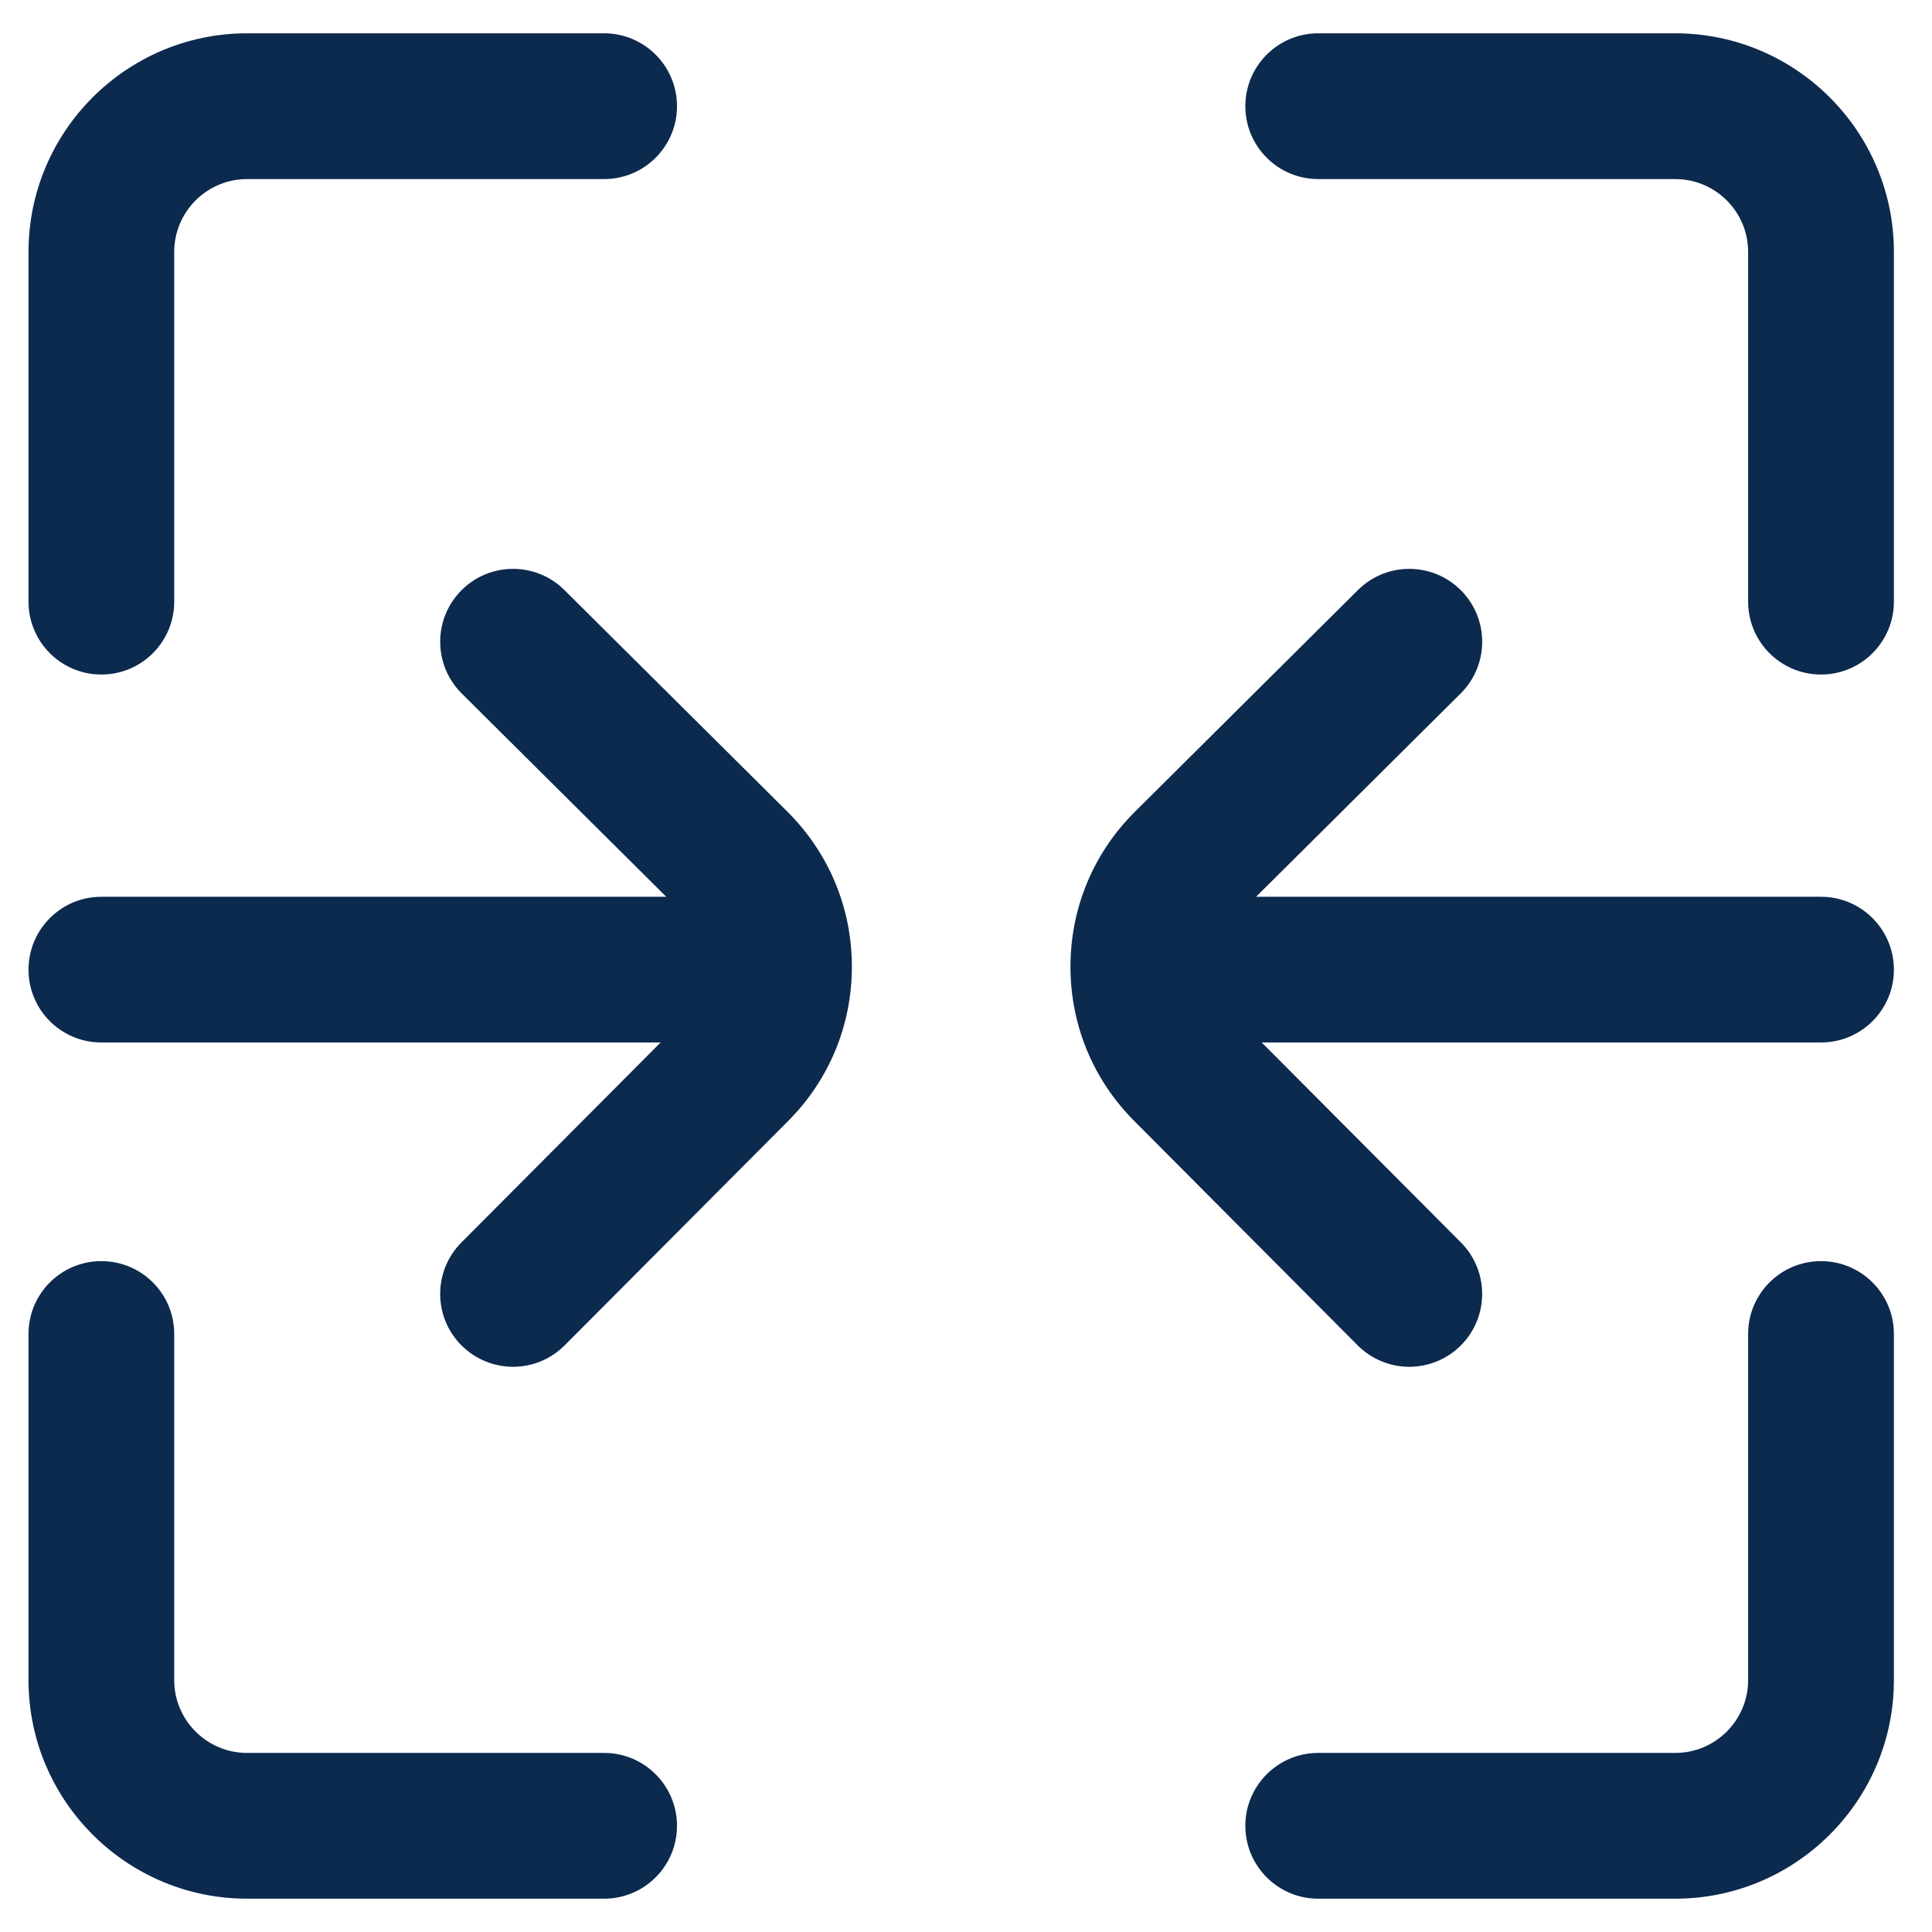
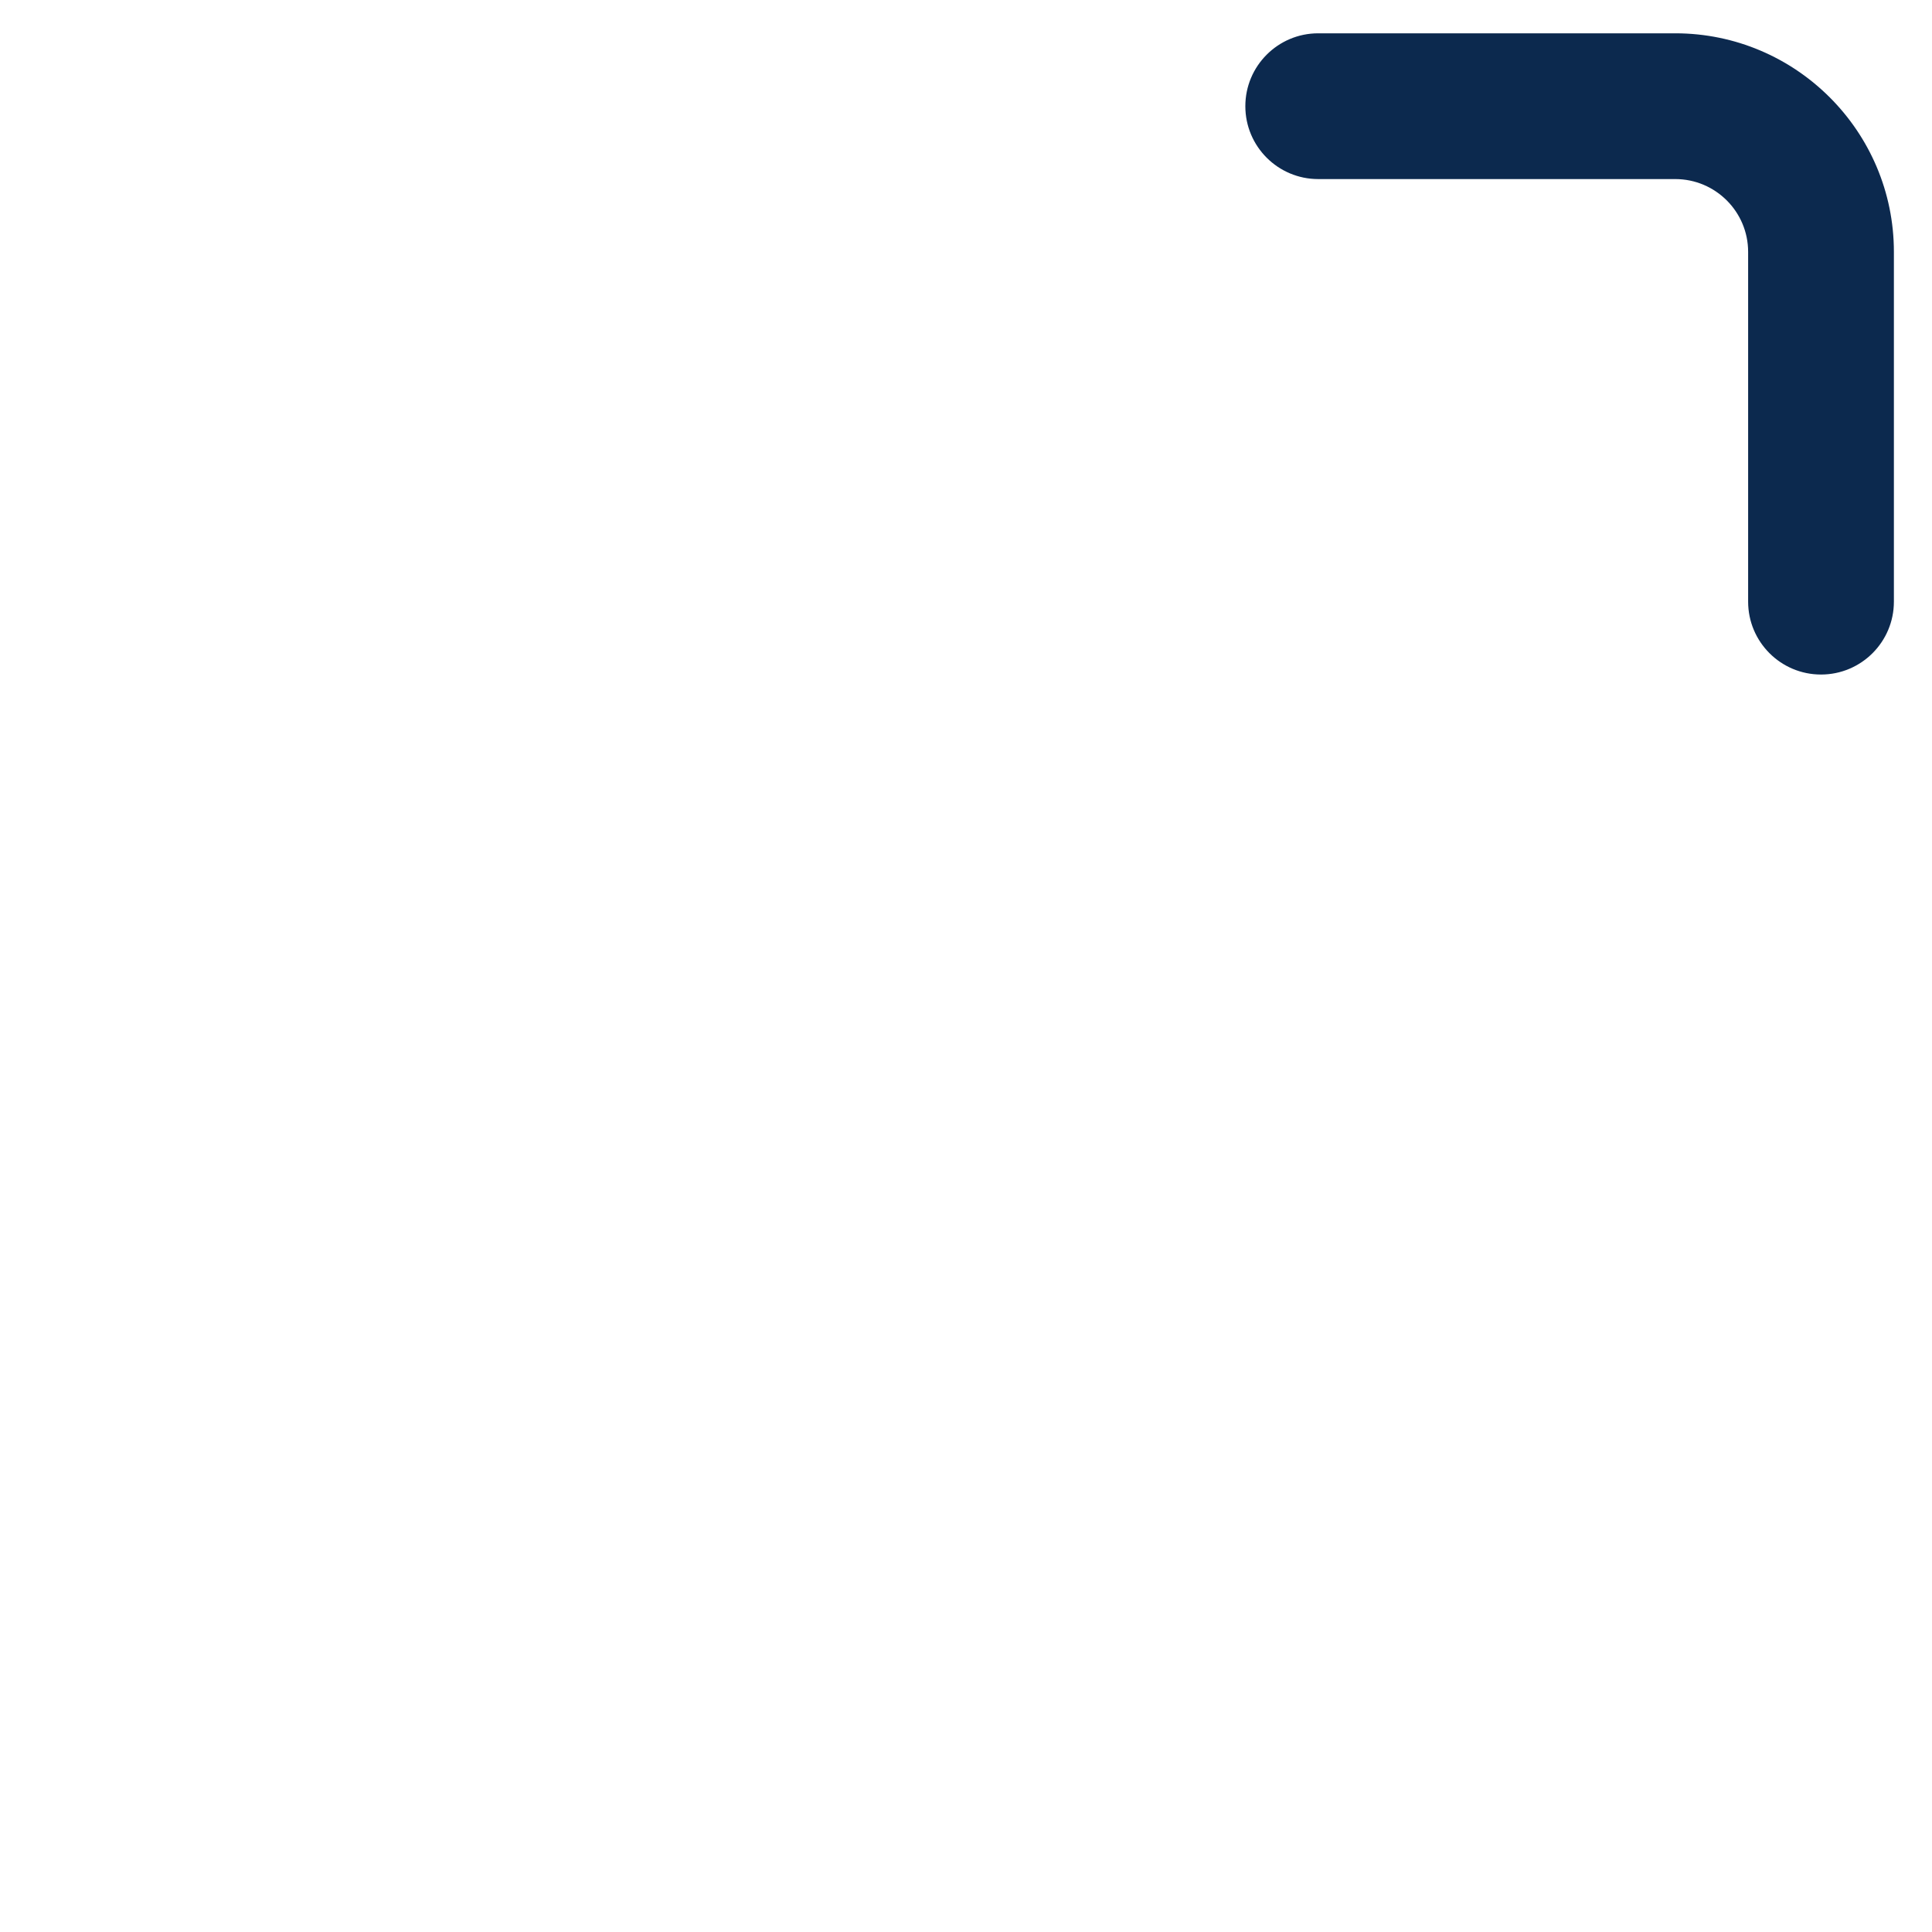
<svg xmlns="http://www.w3.org/2000/svg" width="29" height="29" viewBox="0 0 29 29" fill="none">
  <g clip-path="url(#clip0_372_9117)">
-     <path d="M9.068 26.312H3.709C3.106 26.312 2.615 25.822 2.615 25.219V20.023C2.615 19.419 2.126 18.93 1.521 18.93C0.917 18.93 0.428 19.419 0.428 20.023V25.219C0.428 27.028 1.9 28.5 3.709 28.5H9.068C9.672 28.5 10.162 28.01 10.162 27.406C10.162 26.802 9.672 26.312 9.068 26.312Z" fill="#0C294E" />
-     <path d="M8.472 8.857C8.044 8.431 7.351 8.433 6.925 8.862C6.5 9.29 6.502 9.983 6.93 10.409L10.001 13.461H1.521C0.917 13.461 0.428 13.951 0.428 14.555C0.428 15.159 0.917 15.648 1.521 15.648H9.916L6.926 18.65C6.5 19.078 6.501 19.77 6.929 20.197C7.143 20.409 7.422 20.516 7.701 20.516C7.982 20.516 8.262 20.408 8.476 20.194L11.826 16.831C12.446 16.211 12.787 15.387 12.787 14.511C12.787 13.634 12.446 12.81 11.824 12.188L8.472 8.857Z" fill="#0C294E" />
-     <path d="M1.521 10.125C2.126 10.125 2.615 9.635 2.615 9.031V3.781C2.615 3.178 3.106 2.688 3.709 2.688H9.068C9.672 2.688 10.162 2.198 10.162 1.594C10.162 0.99 9.672 0.5 9.068 0.5H3.709C1.9 0.5 0.428 1.972 0.428 3.781V9.031C0.428 9.635 0.917 10.125 1.521 10.125Z" fill="#0C294E" />
-     <path d="M27.334 13.461H18.854L21.925 10.409C22.354 9.983 22.356 9.29 21.93 8.862C21.504 8.433 20.812 8.431 20.383 8.857L17.029 12.191C16.41 12.81 16.068 13.634 16.068 14.511C16.068 15.387 16.41 16.211 17.028 16.829L20.379 20.194C20.593 20.408 20.874 20.516 21.154 20.516C21.433 20.516 21.713 20.409 21.926 20.197C22.354 19.77 22.355 19.078 21.929 18.65L18.939 15.648H27.334C27.938 15.648 28.428 15.159 28.428 14.555C28.428 13.951 27.938 13.461 27.334 13.461Z" fill="#0C294E" />
    <path d="M25.146 0.5H19.787C19.183 0.5 18.693 0.99 18.693 1.594C18.693 2.198 19.183 2.688 19.787 2.688H25.146C25.75 2.688 26.24 3.178 26.24 3.781V9.031C26.24 9.635 26.73 10.125 27.334 10.125C27.938 10.125 28.428 9.635 28.428 9.031V3.781C28.428 1.972 26.956 0.5 25.146 0.5Z" fill="#0C294E" />
-     <path d="M27.334 18.93C26.73 18.93 26.24 19.419 26.24 20.023V25.219C26.24 25.822 25.75 26.312 25.146 26.312H19.787C19.183 26.312 18.693 26.802 18.693 27.406C18.693 28.01 19.183 28.5 19.787 28.5H25.146C26.956 28.5 28.428 27.028 28.428 25.219V20.023C28.428 19.419 27.938 18.93 27.334 18.93Z" fill="#0C294E" />
  </g>
  <defs>
    <clipPath id="clip0_372_9117">
      <rect width="28" height="28" fill="white" transform="translate(0.428 0.5)" />
    </clipPath>
  </defs>
</svg>